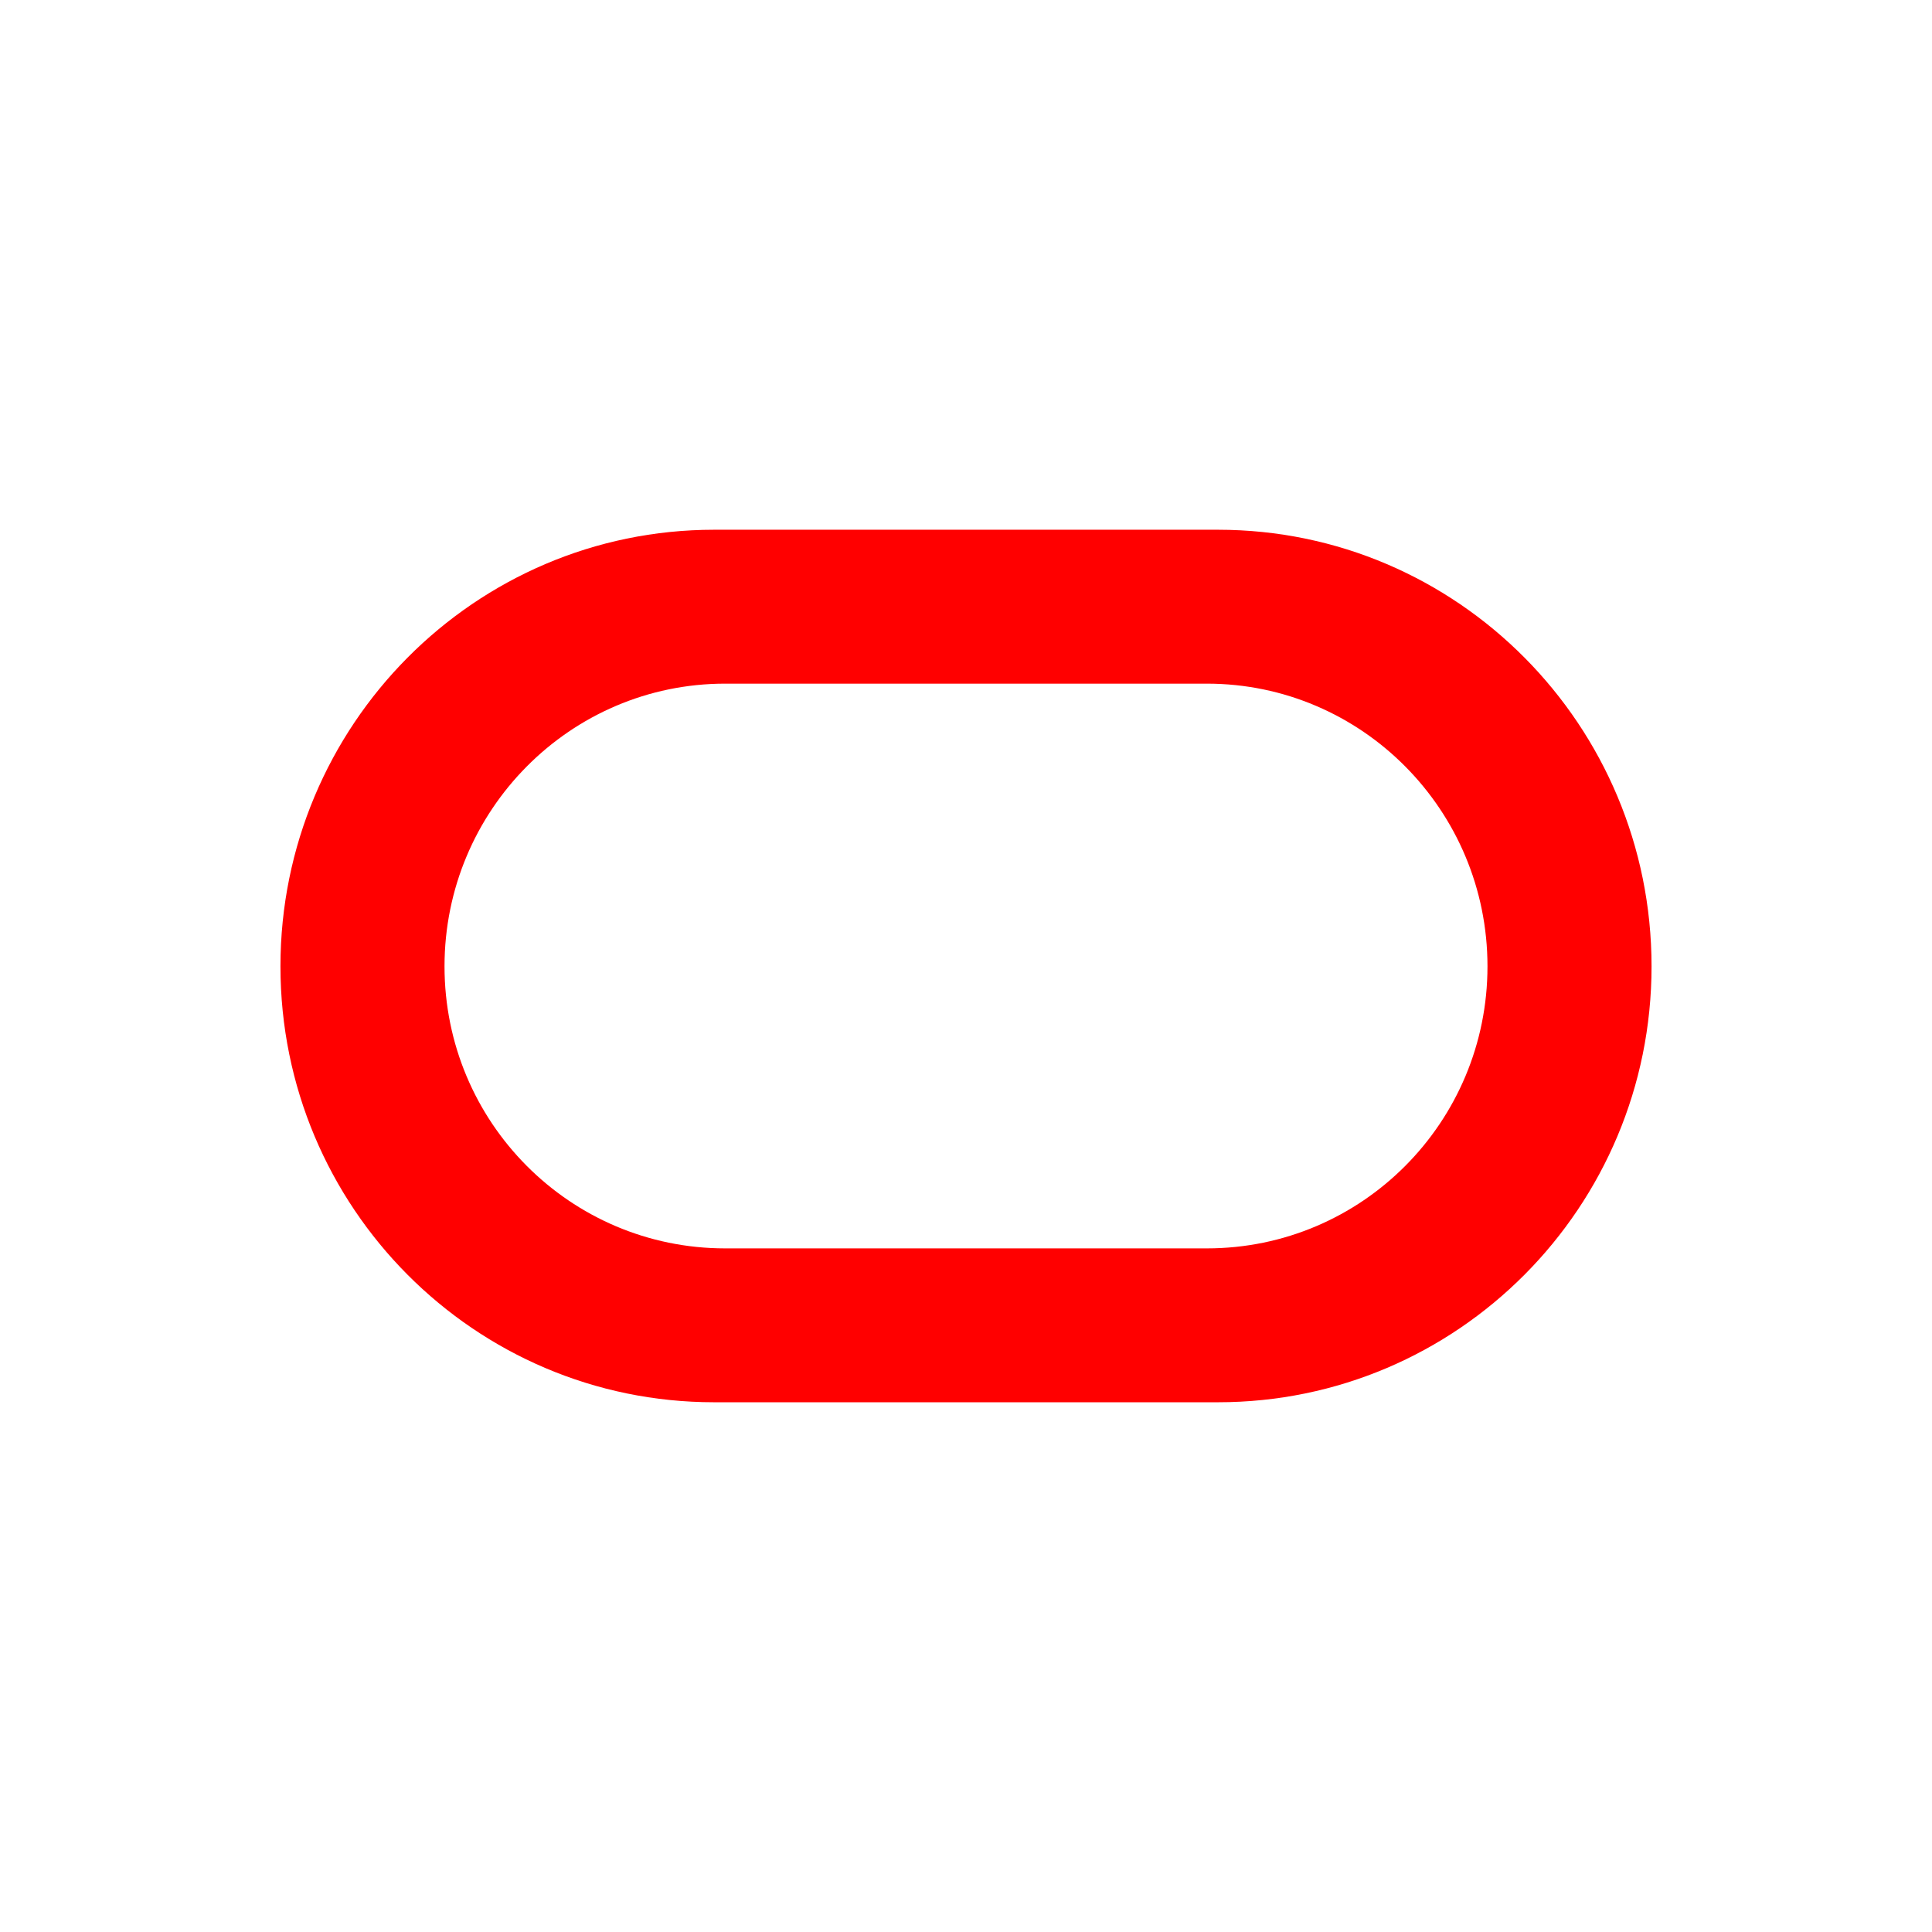
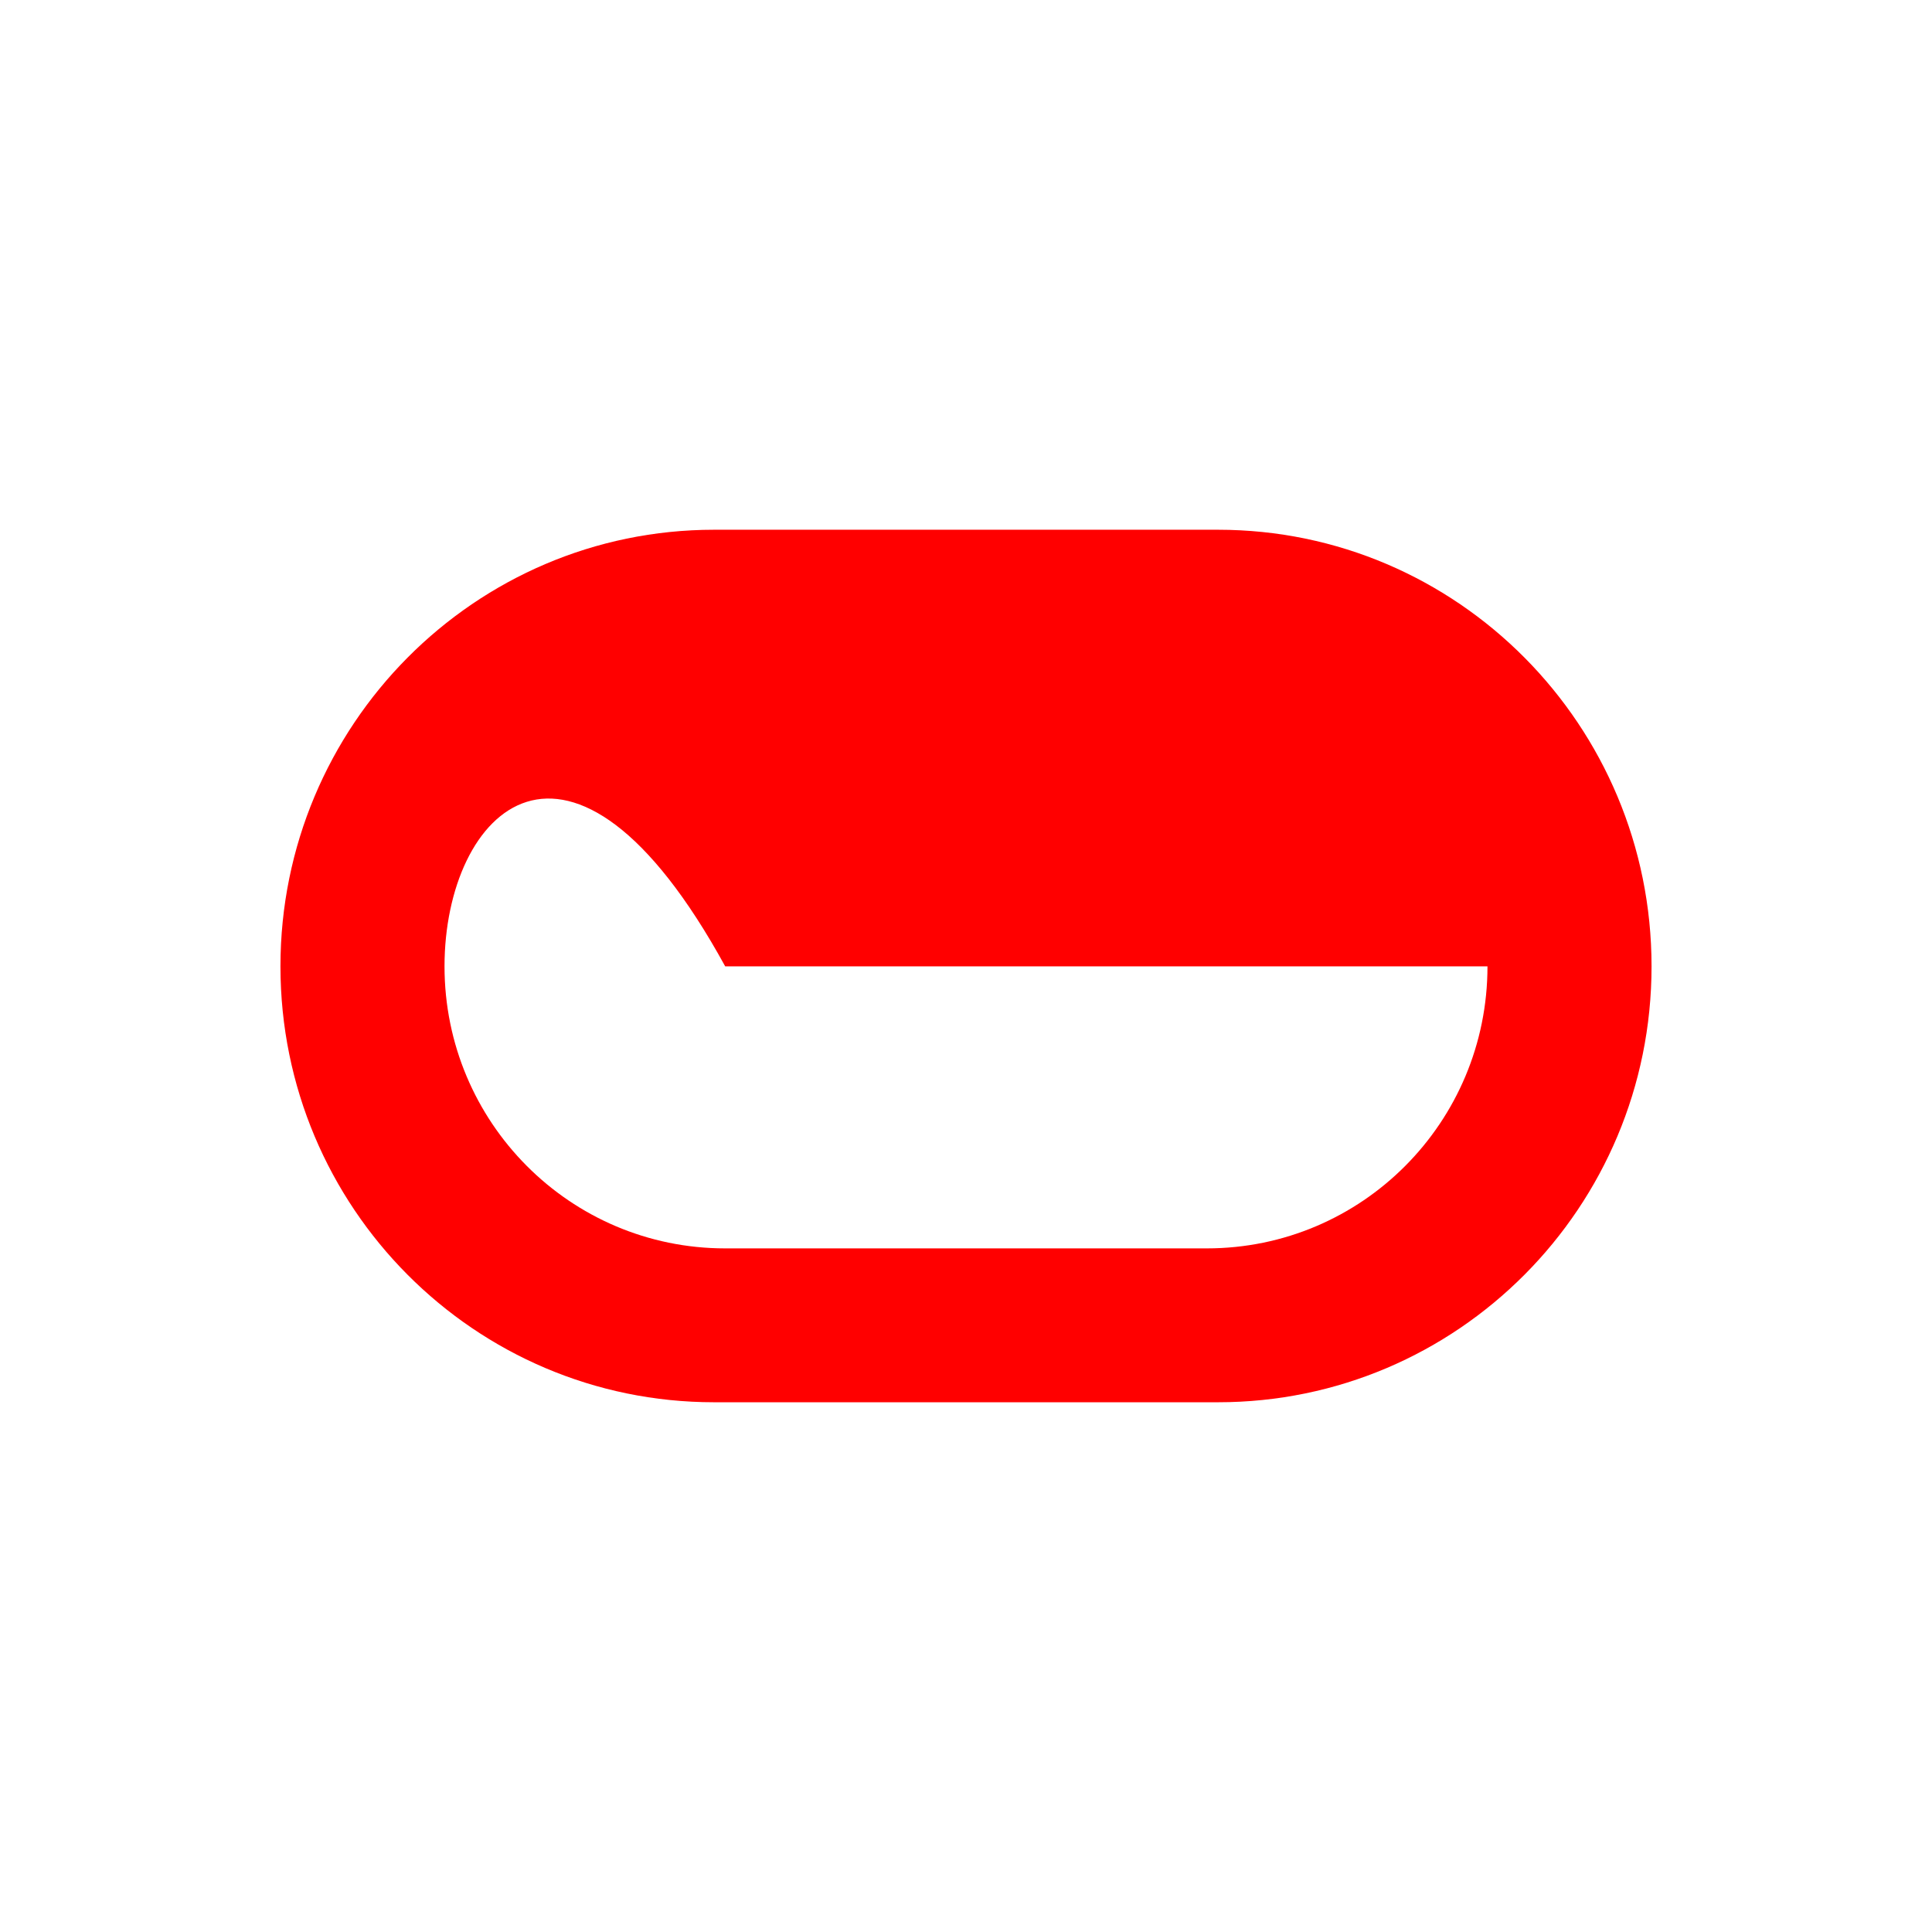
<svg xmlns="http://www.w3.org/2000/svg" width="62" height="62" viewBox="0 0 62 62" fill="none">
-   <path fill-rule="evenodd" clip-rule="evenodd" d="M22.915 45C15.233 45 9 38.743 9 31.011C9 23.279 15.233 17 22.915 17H39.088C46.771 17 53 23.279 53 31.011C53 38.743 46.771 45 39.088 45H22.915ZM38.728 40.062C43.704 40.062 47.735 36.017 47.735 31.011C47.735 26.006 43.704 21.939 38.728 21.939H23.272C18.298 21.939 14.265 26.006 14.265 31.011C14.265 36.017 18.298 40.062 23.272 40.062H38.728Z" fill="#FF0000" />
+   <path fill-rule="evenodd" clip-rule="evenodd" d="M22.915 45C15.233 45 9 38.743 9 31.011C9 23.279 15.233 17 22.915 17H39.088C46.771 17 53 23.279 53 31.011C53 38.743 46.771 45 39.088 45H22.915ZM38.728 40.062C43.704 40.062 47.735 36.017 47.735 31.011H23.272C18.298 21.939 14.265 26.006 14.265 31.011C14.265 36.017 18.298 40.062 23.272 40.062H38.728Z" fill="#FF0000" />
</svg>